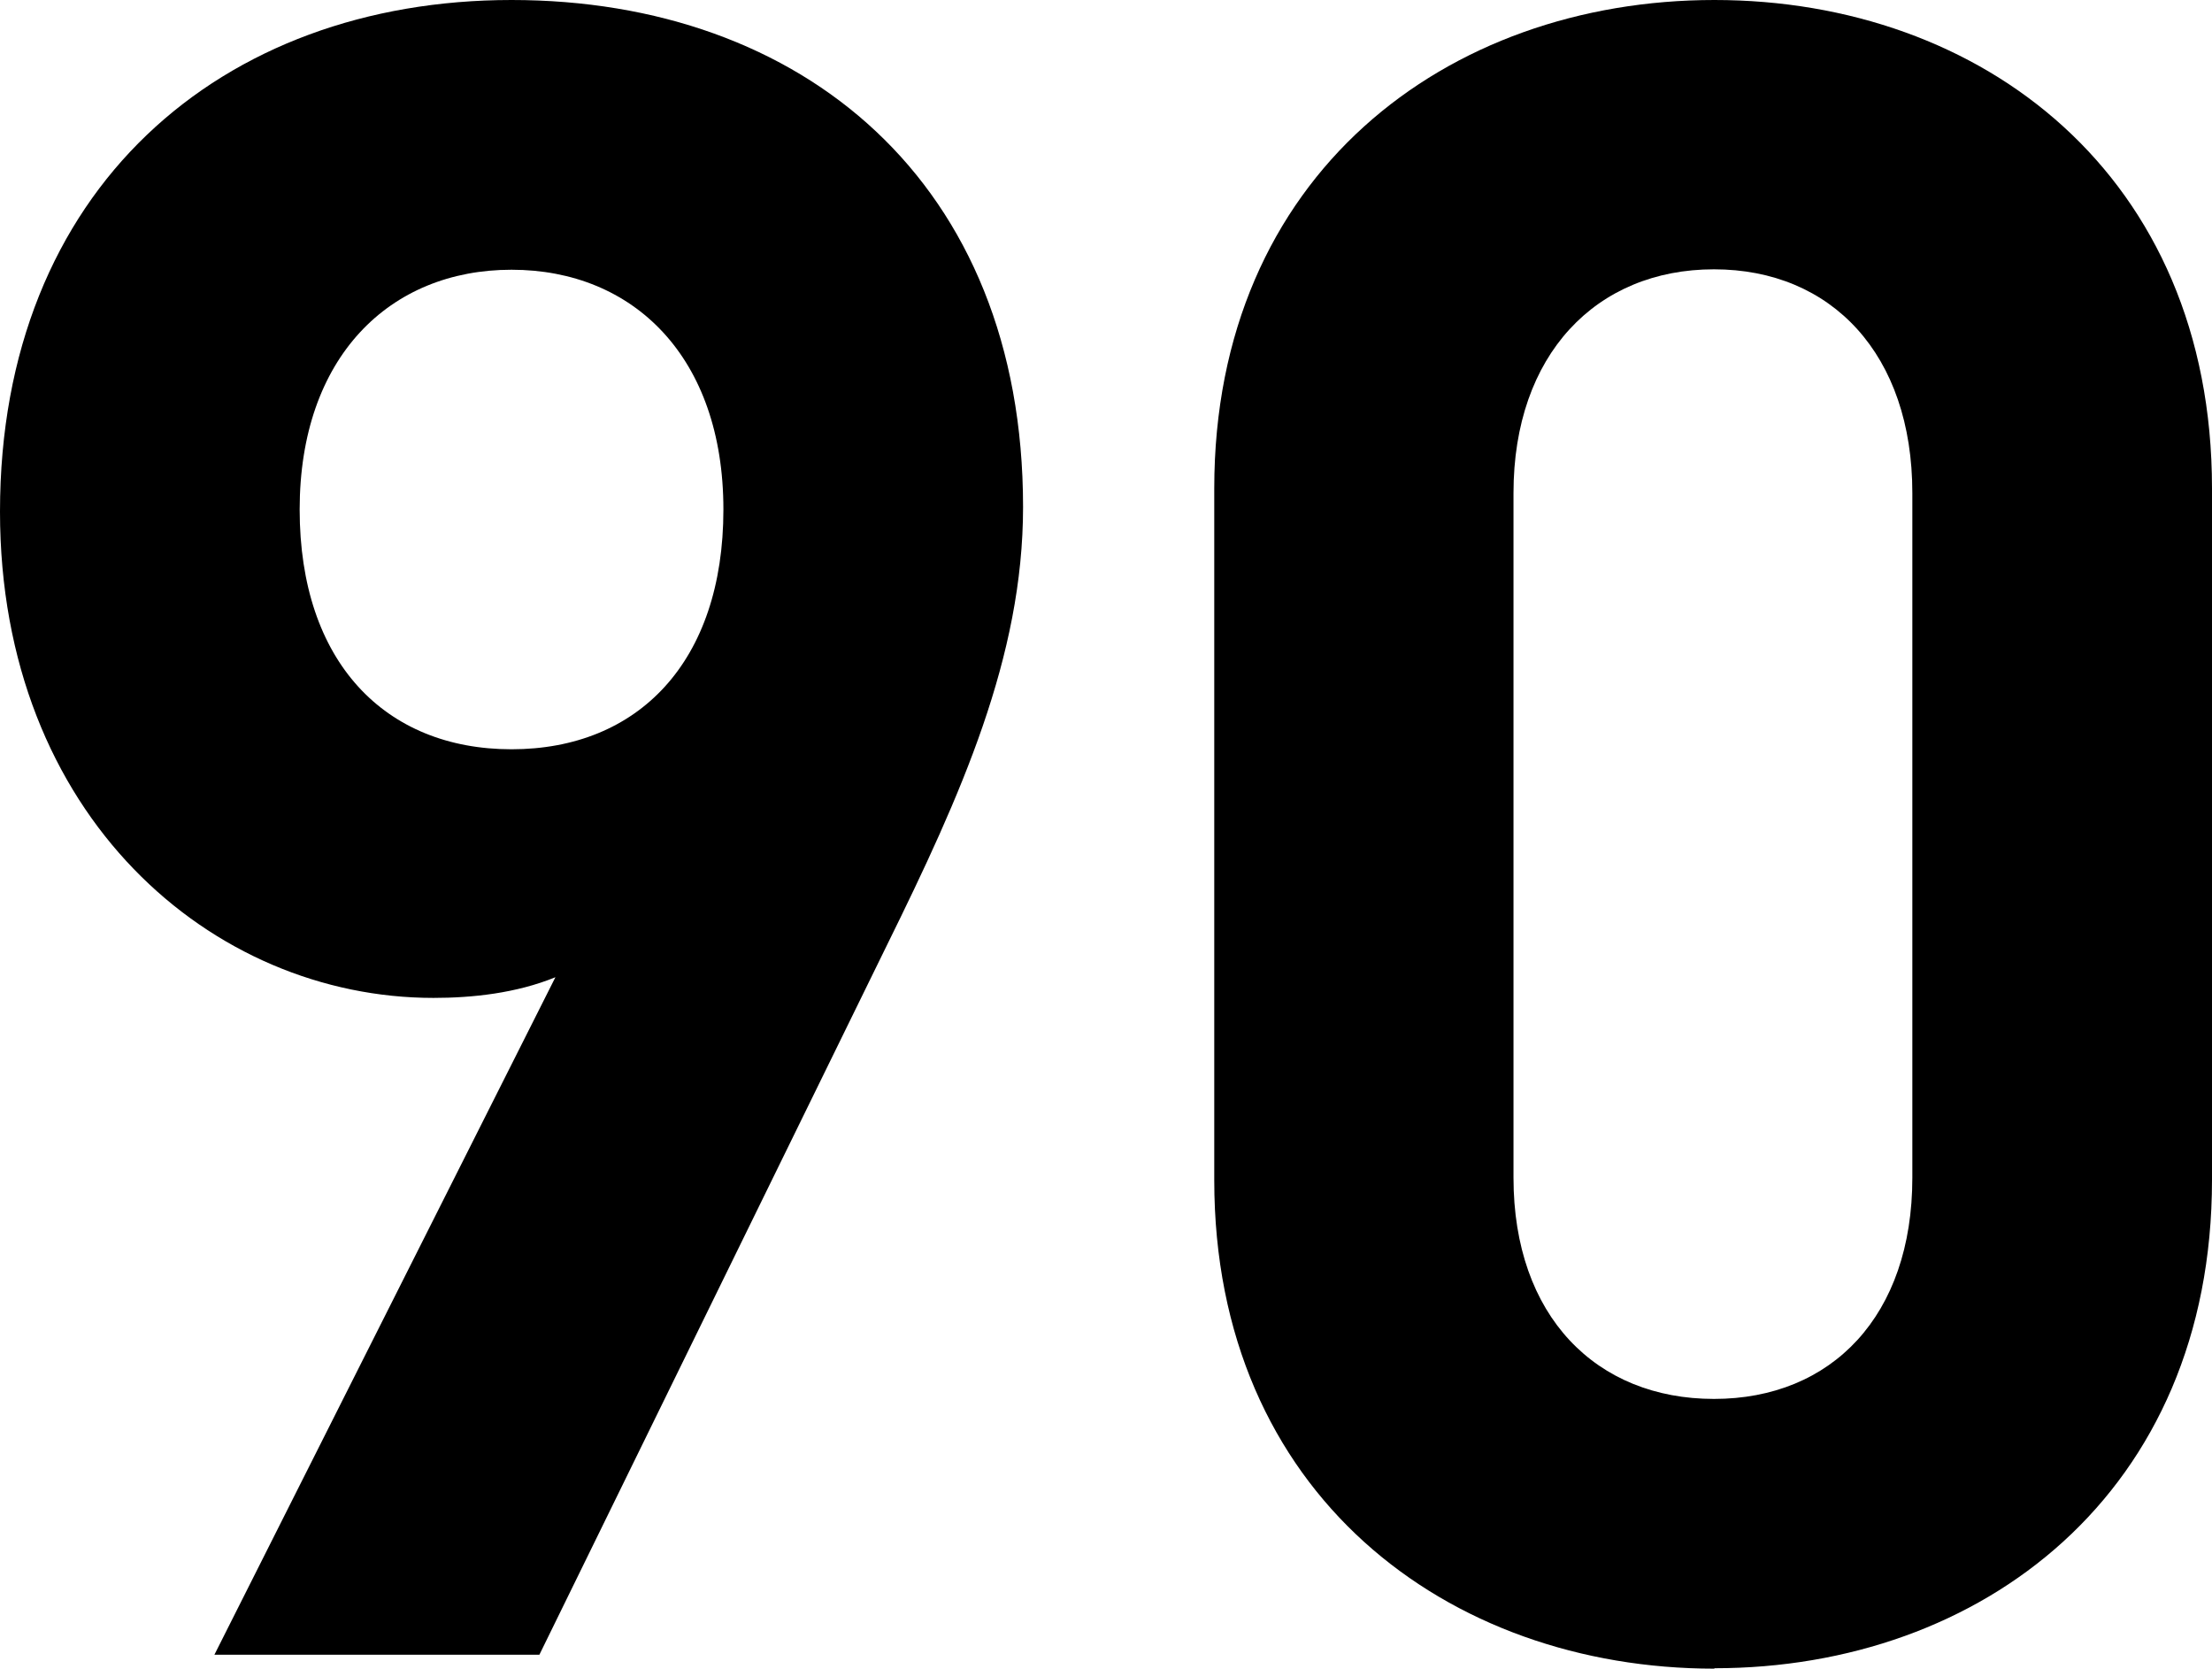
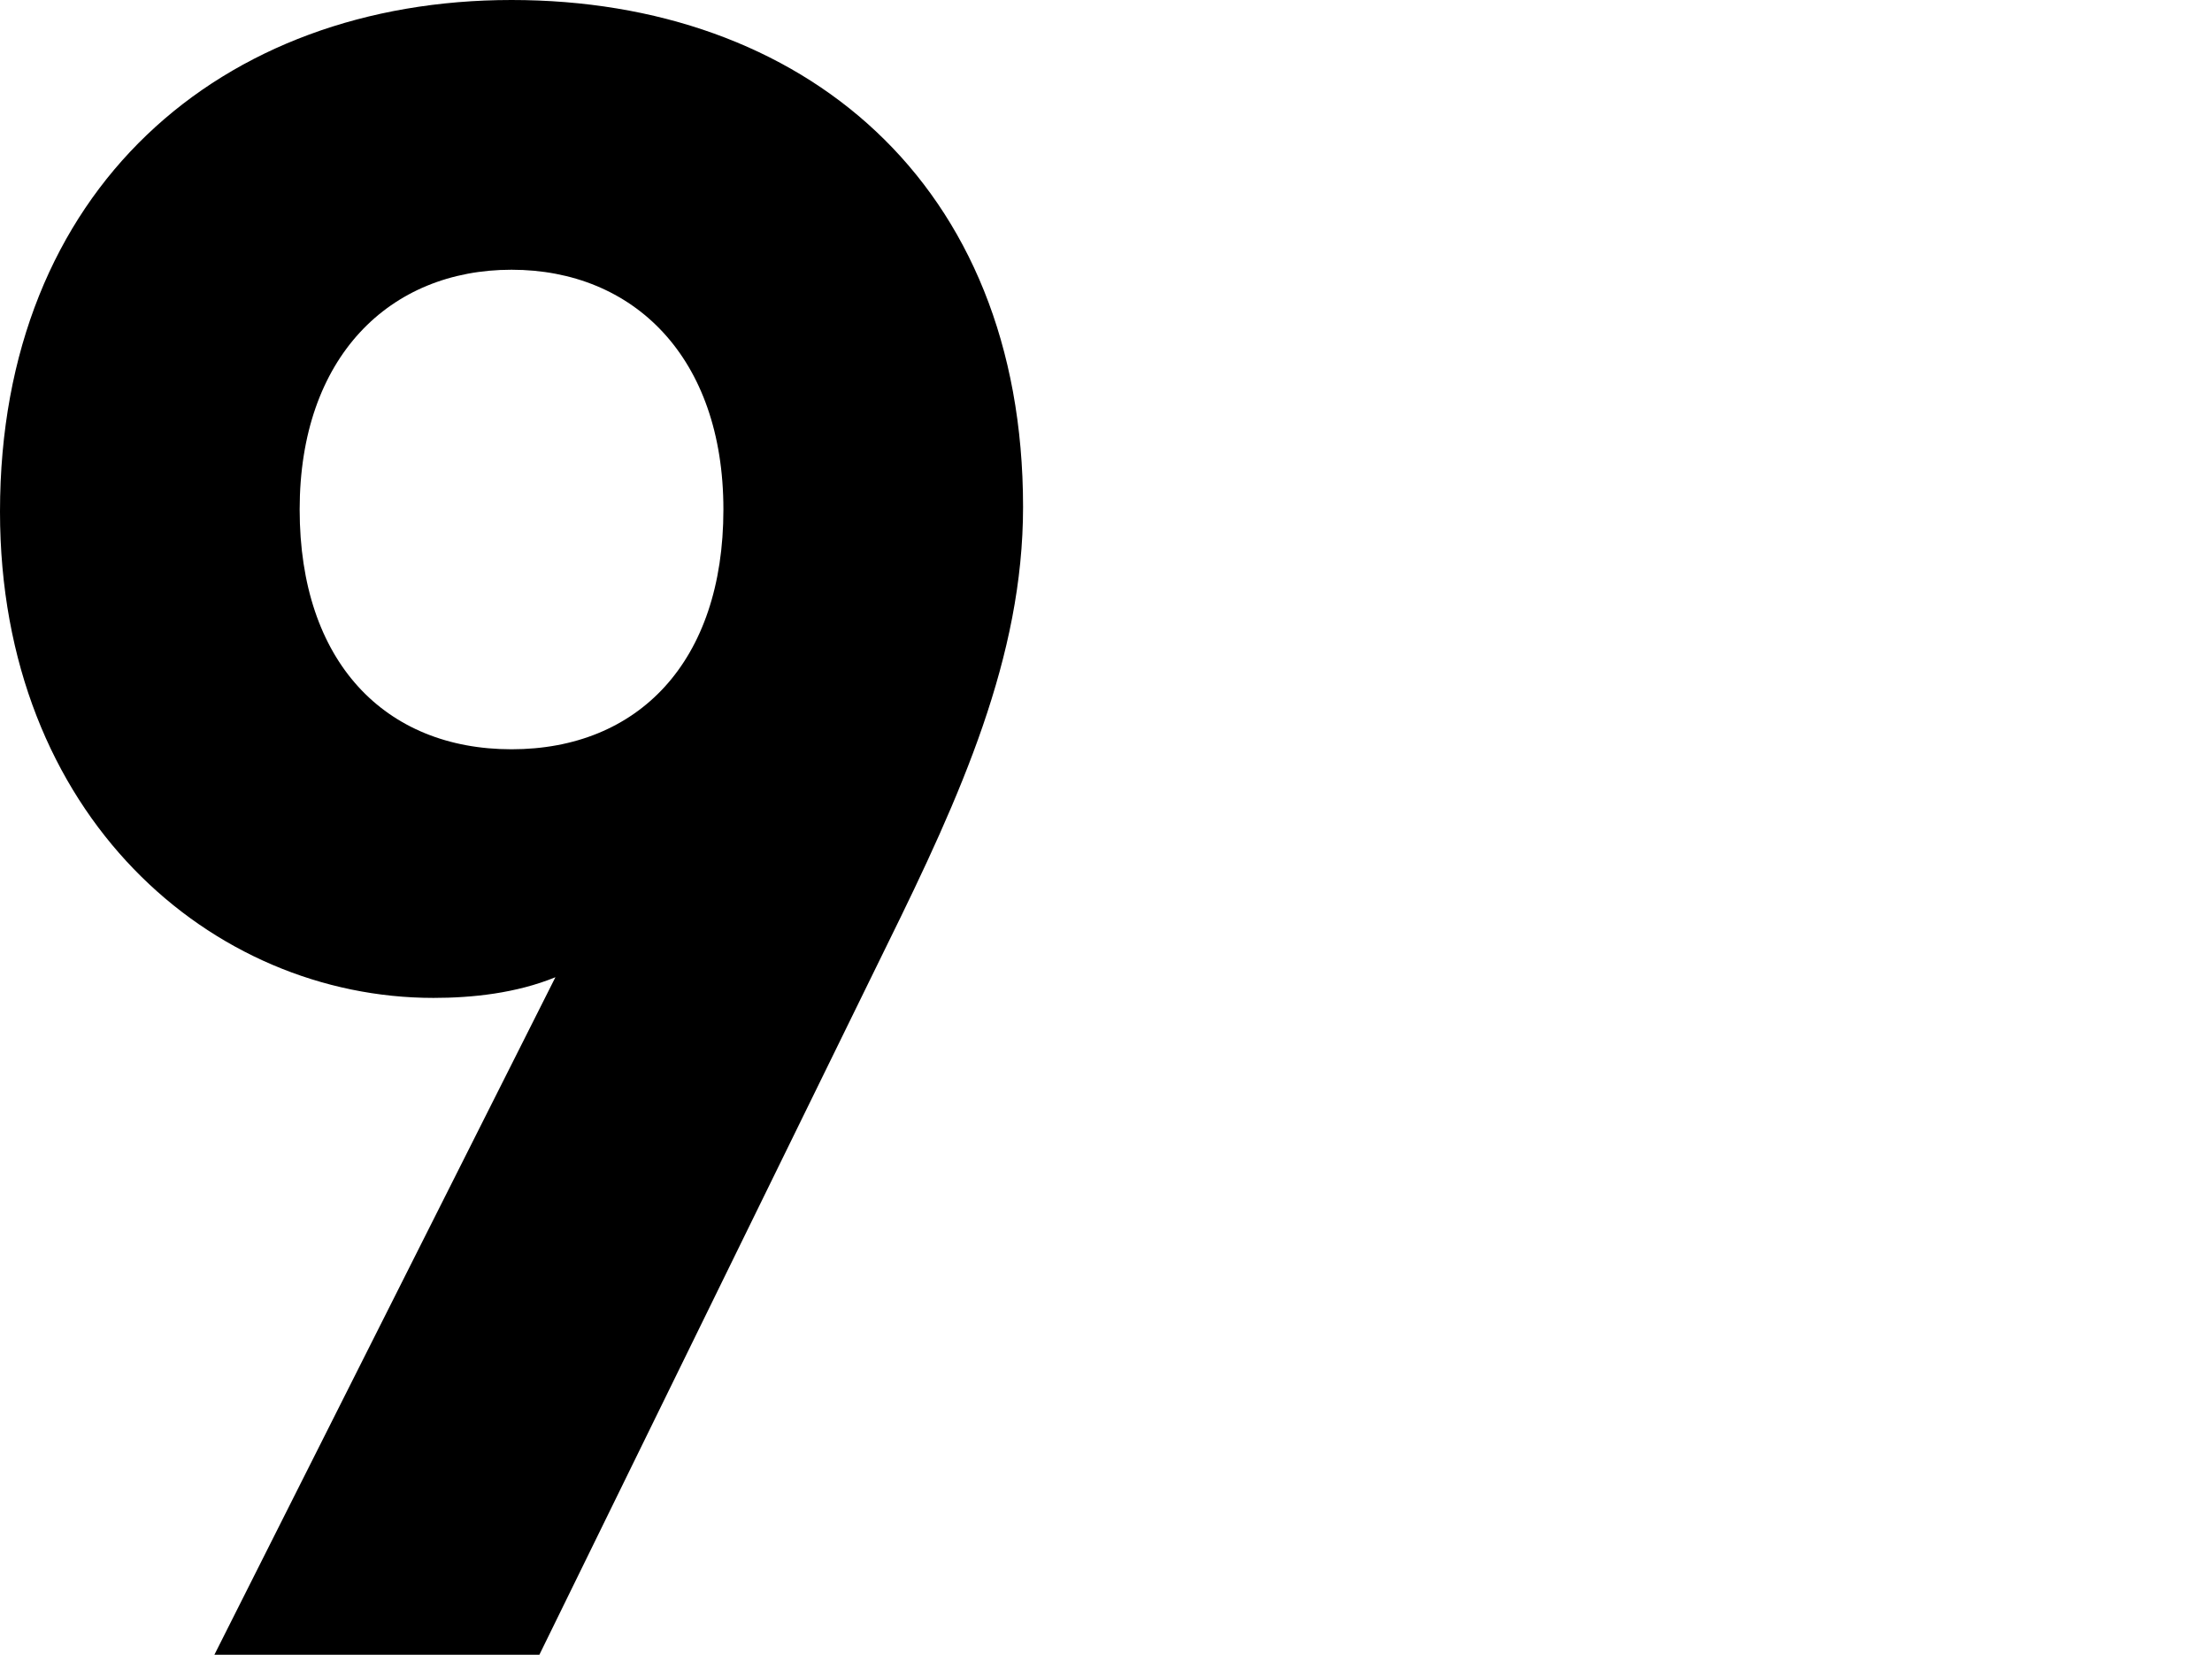
<svg xmlns="http://www.w3.org/2000/svg" id="_レイヤー_2" viewBox="0 0 52.41 39.53">
  <g id="_レイヤー_2-2">
    <path d="M21.02,22.38l-8.24,16.82h-7.7l8.08-16.05c-.93.38-1.97.49-2.89.49C5.02,23.64,0,19.33,0,12.12,0,4.48,5.24,0,12.12,0s12.12,4.31,12.12,12.01c0,3.55-1.47,6.82-3.22,10.37ZM12.12,6.39c-2.89,0-5.02,2.07-5.02,5.68s2.02,5.68,5.02,5.68,5.02-2.07,5.02-5.68-2.13-5.68-5.02-5.68Z" />
-     <path d="M40.62,39.53c-6.33,0-11.85-4.15-11.85-11.57V11.57c0-7.43,5.51-11.57,11.85-11.57s11.79,4.15,11.79,11.57v16.38c0,7.42-5.46,11.57-11.79,11.57ZM45.31,11.68c0-3.28-1.91-5.3-4.7-5.3s-4.75,2.02-4.75,5.3v16.22c0,3.28,1.96,5.24,4.75,5.24s4.7-1.97,4.7-5.24V11.68Z" />
  </g>
</svg>